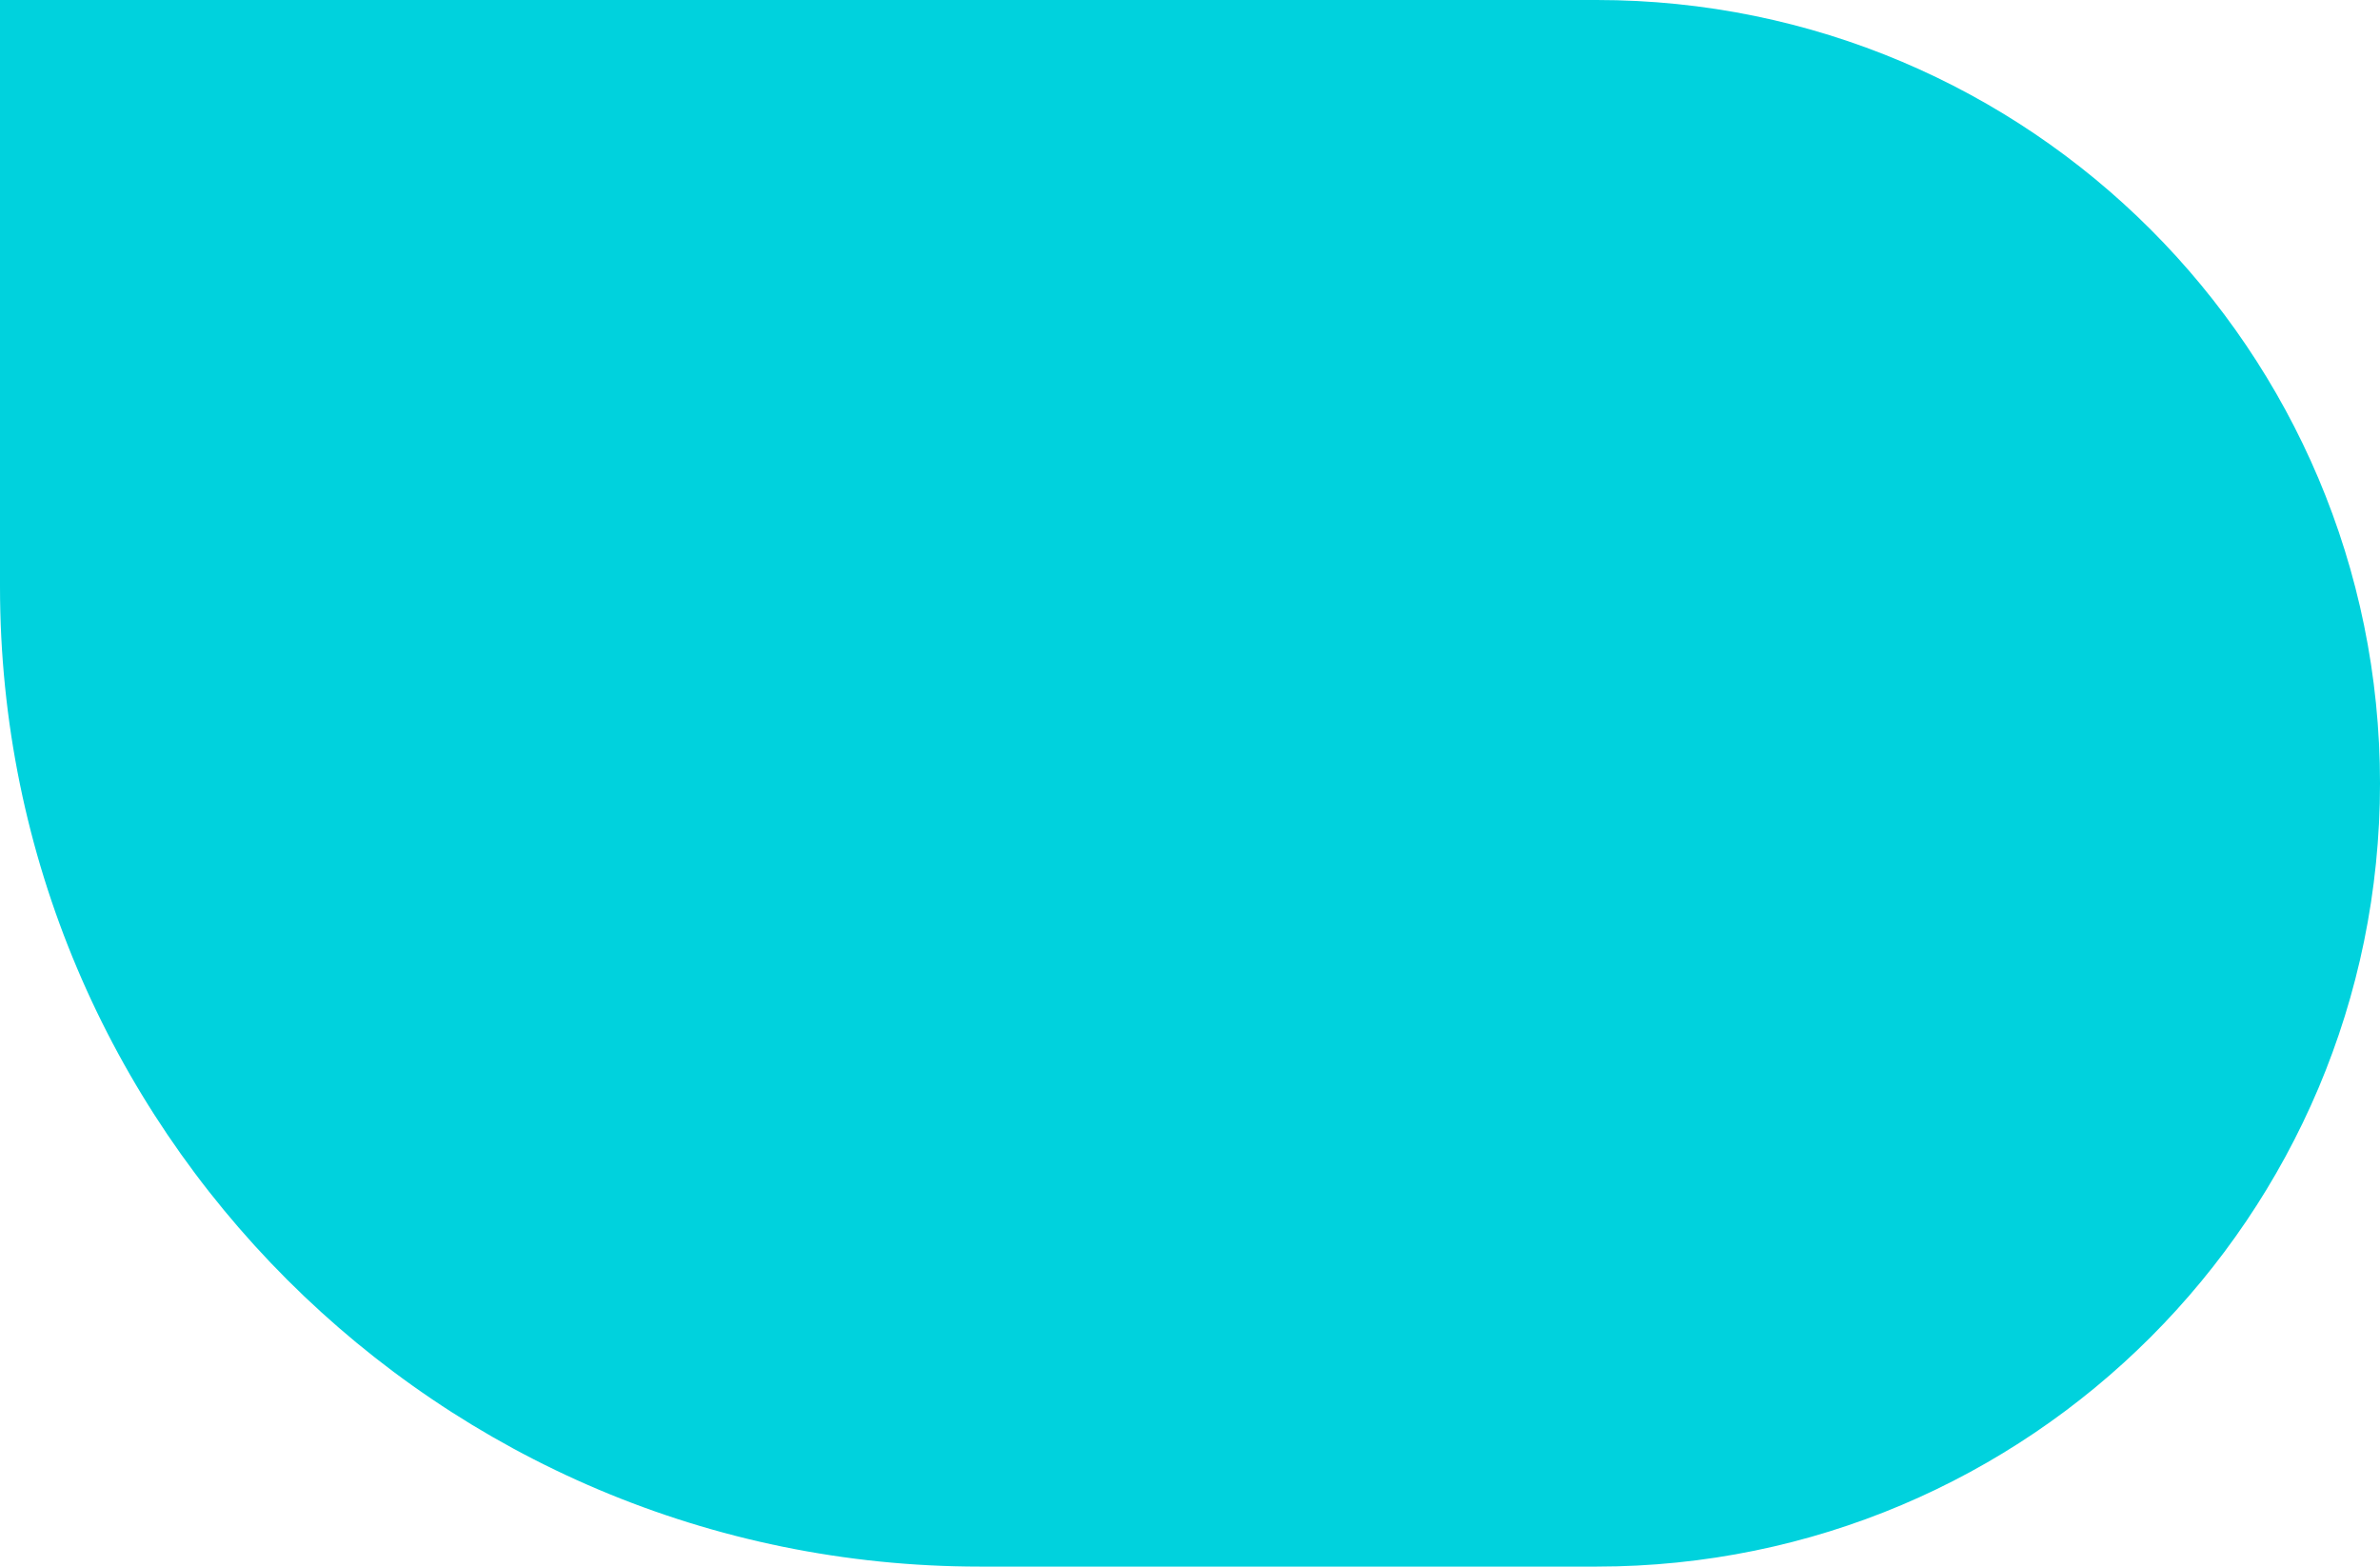
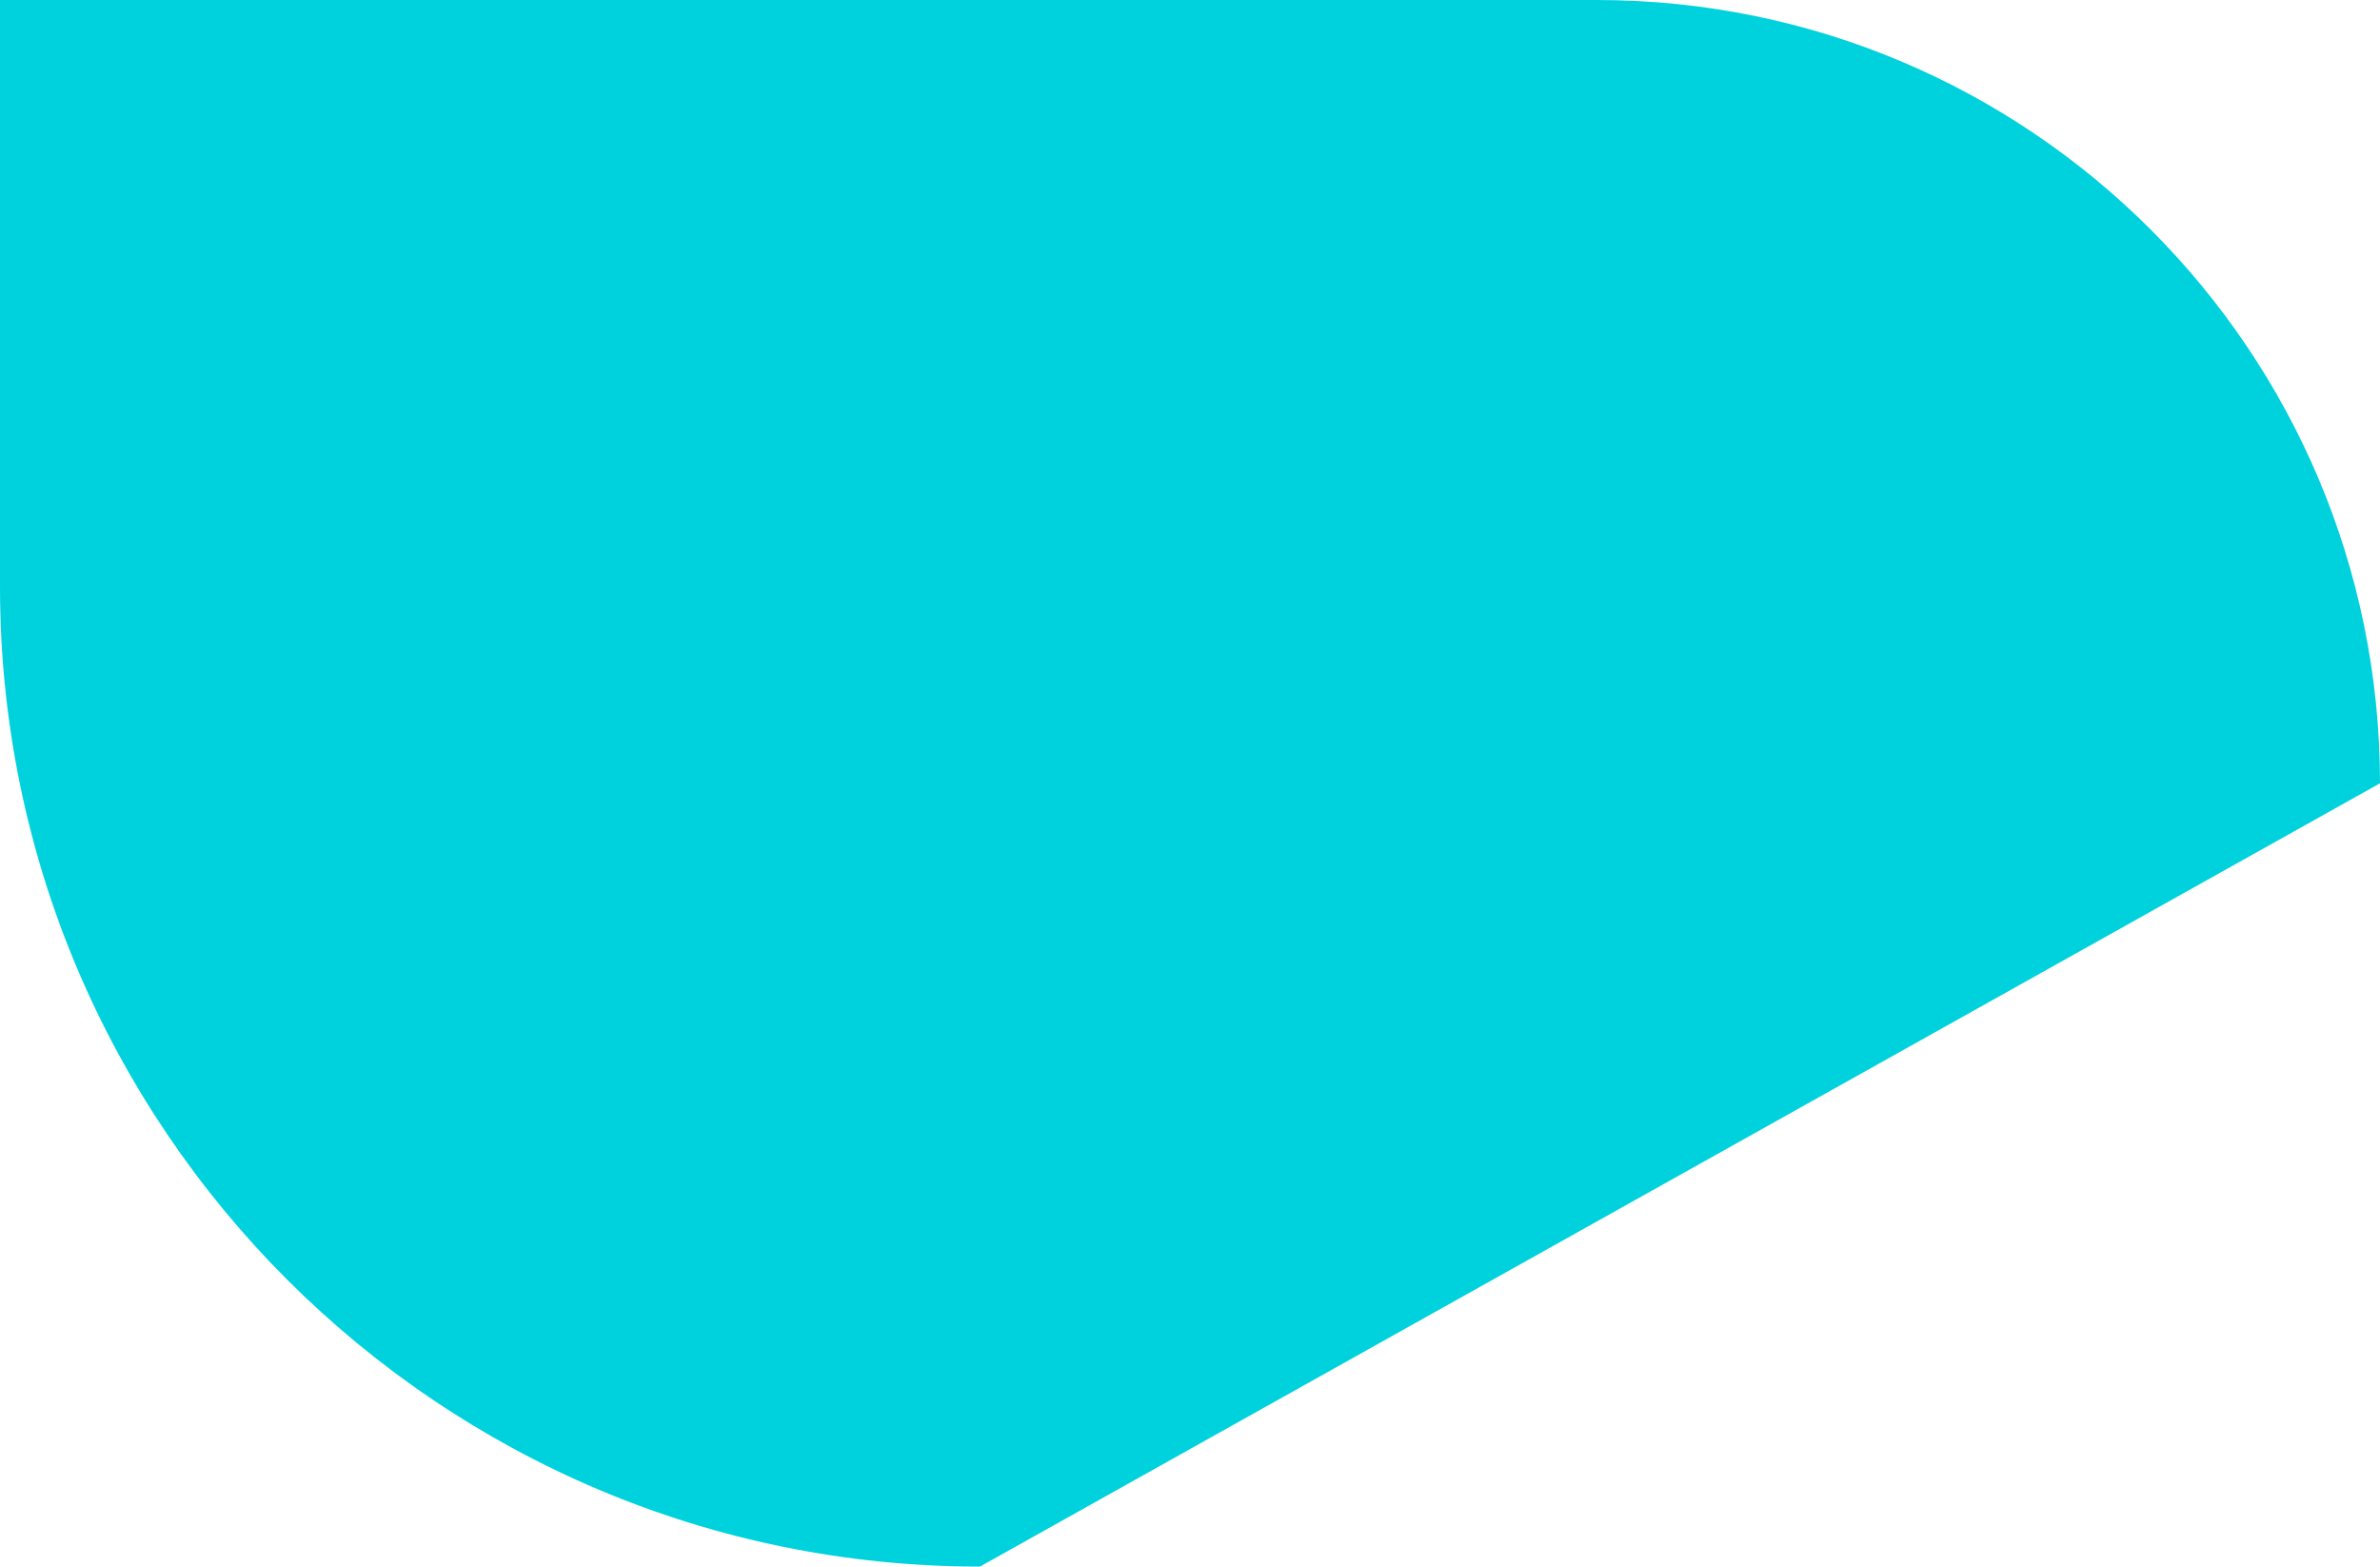
<svg xmlns="http://www.w3.org/2000/svg" width="79" height="52" viewBox="0 0 79 52" fill="none">
-   <path d="M53 -1.1365e-06C67.359 -5.08827e-07 79 11.641 79 26C79 40.359 67.359 52 53 52L32.529 52C14.564 52 -1.63638e-06 37.436 -8.51086e-07 19.471L0 -3.4532e-06L53 -1.1365e-06Z" fill="#00D2DD" />
+   <path d="M53 -1.1365e-06C67.359 -5.08827e-07 79 11.641 79 26L32.529 52C14.564 52 -1.63638e-06 37.436 -8.51086e-07 19.471L0 -3.4532e-06L53 -1.1365e-06Z" fill="#00D2DD" />
</svg>